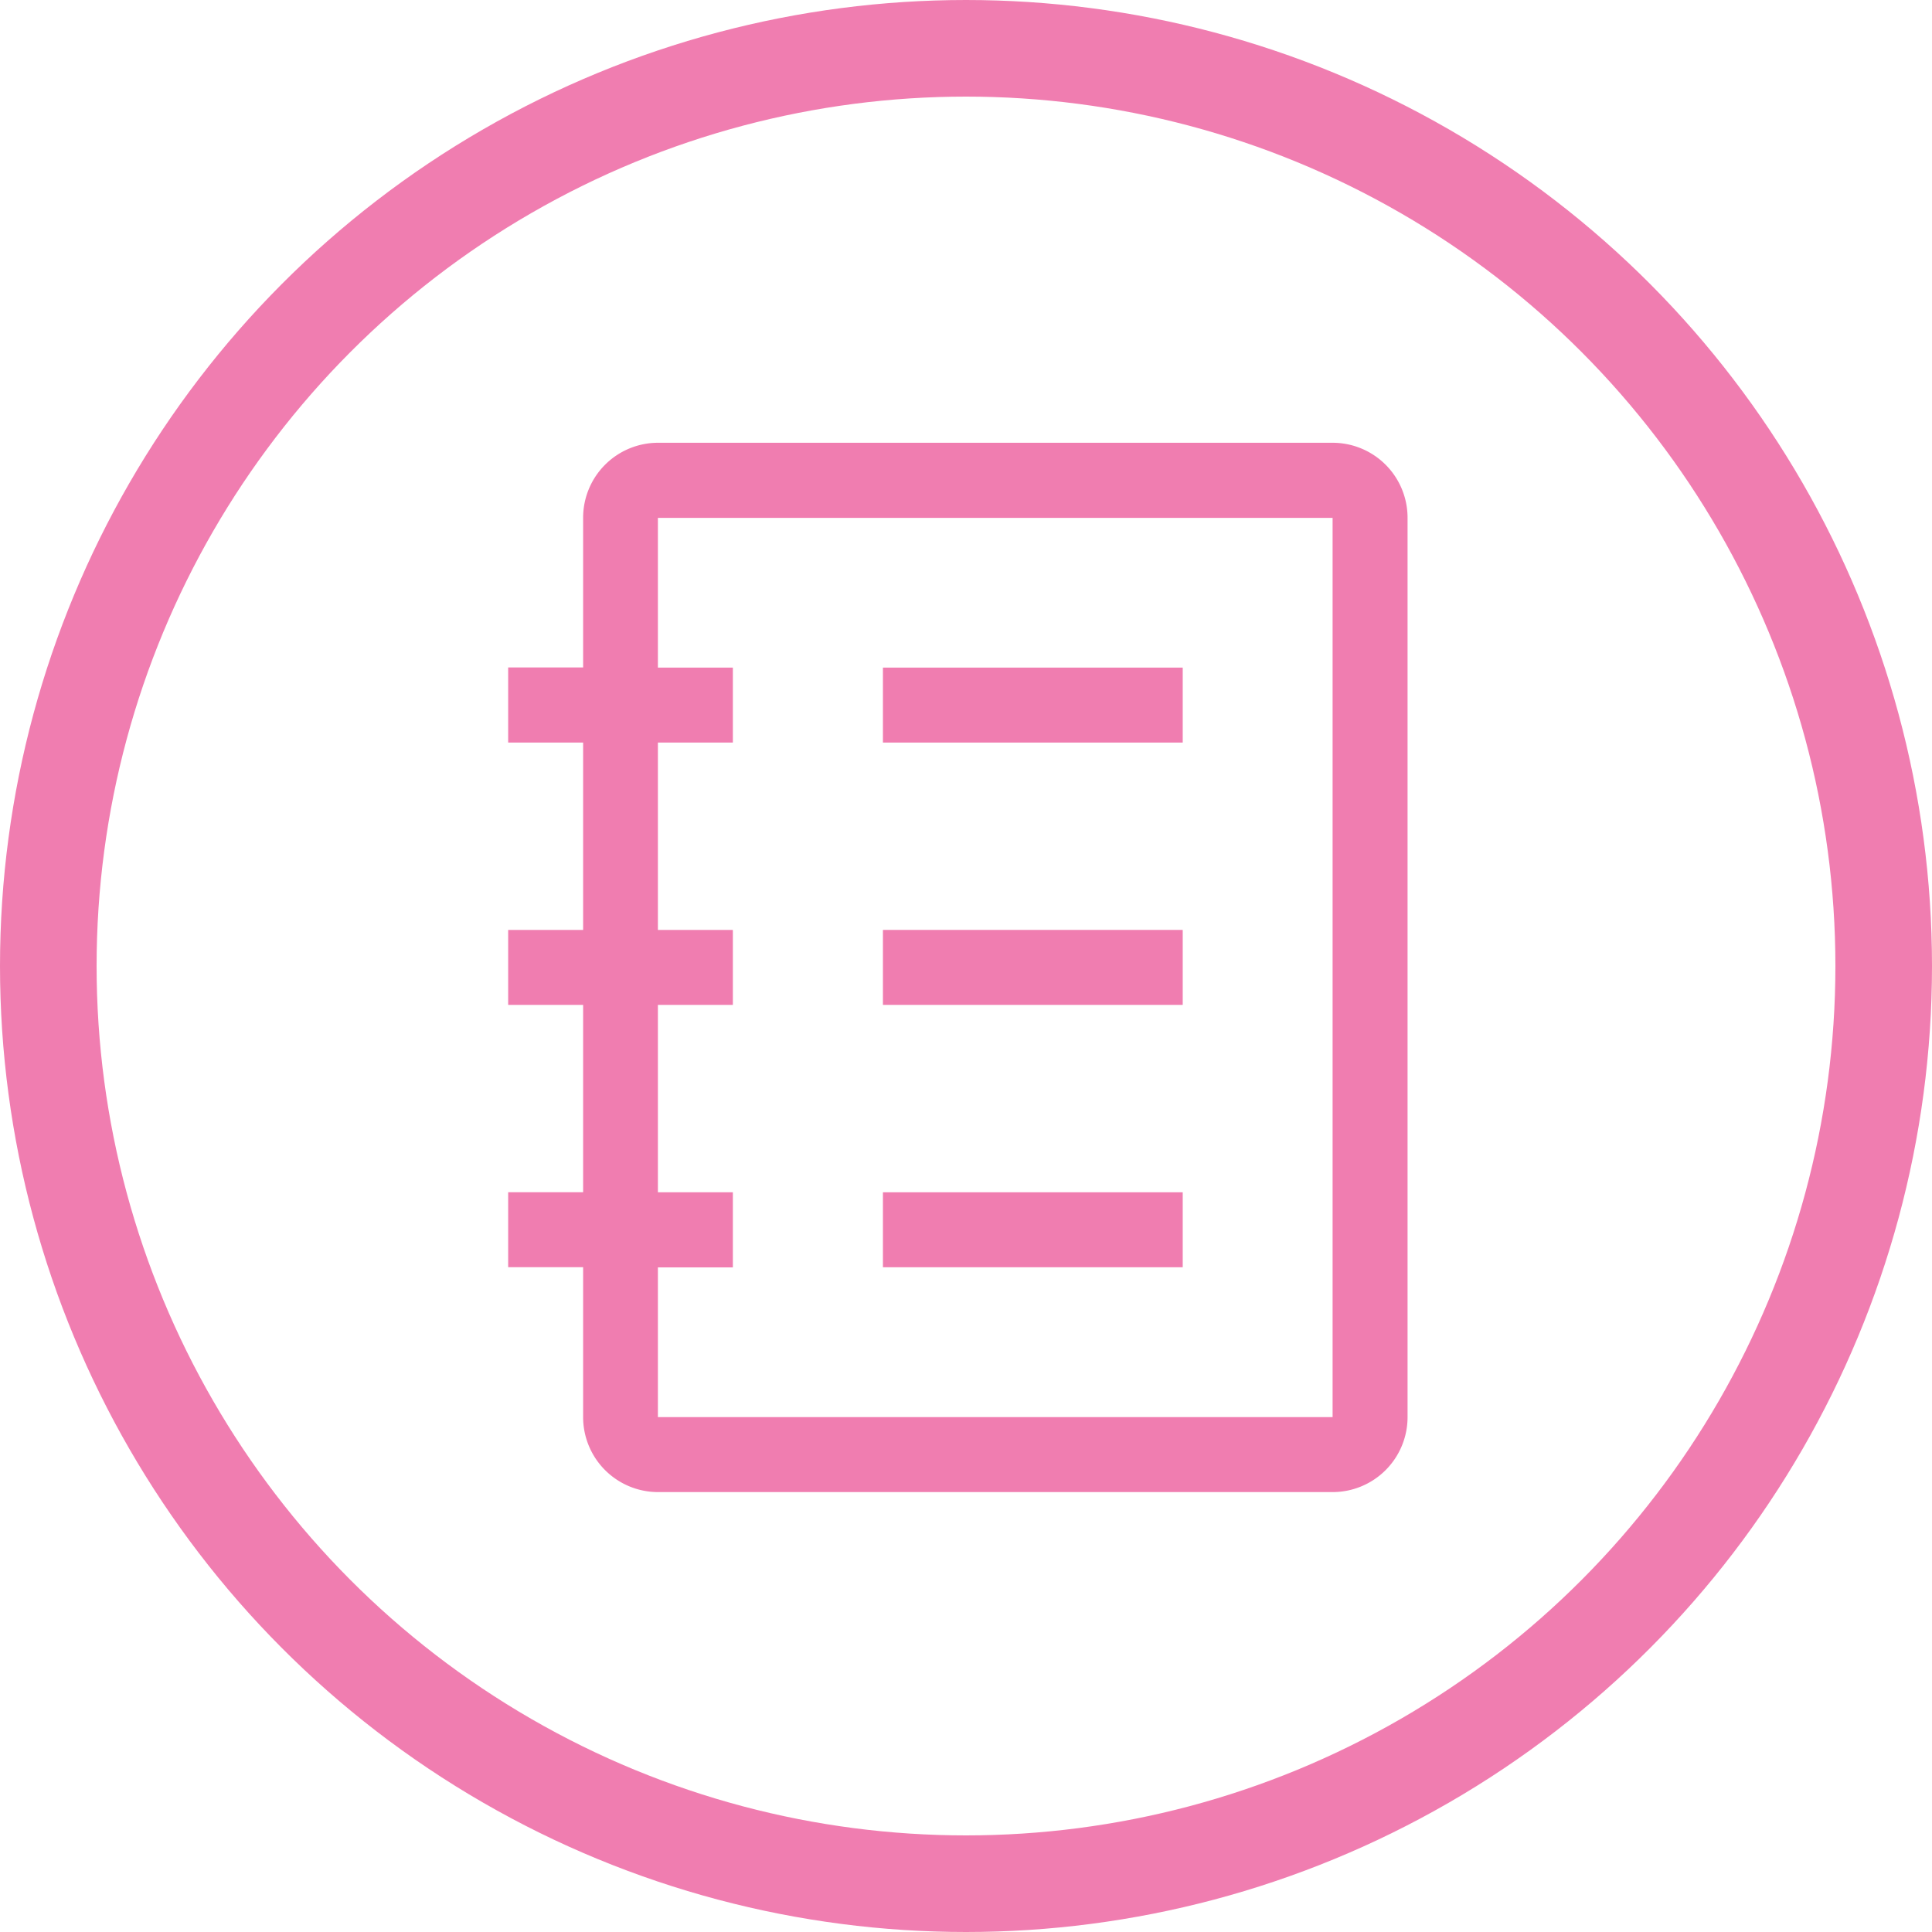
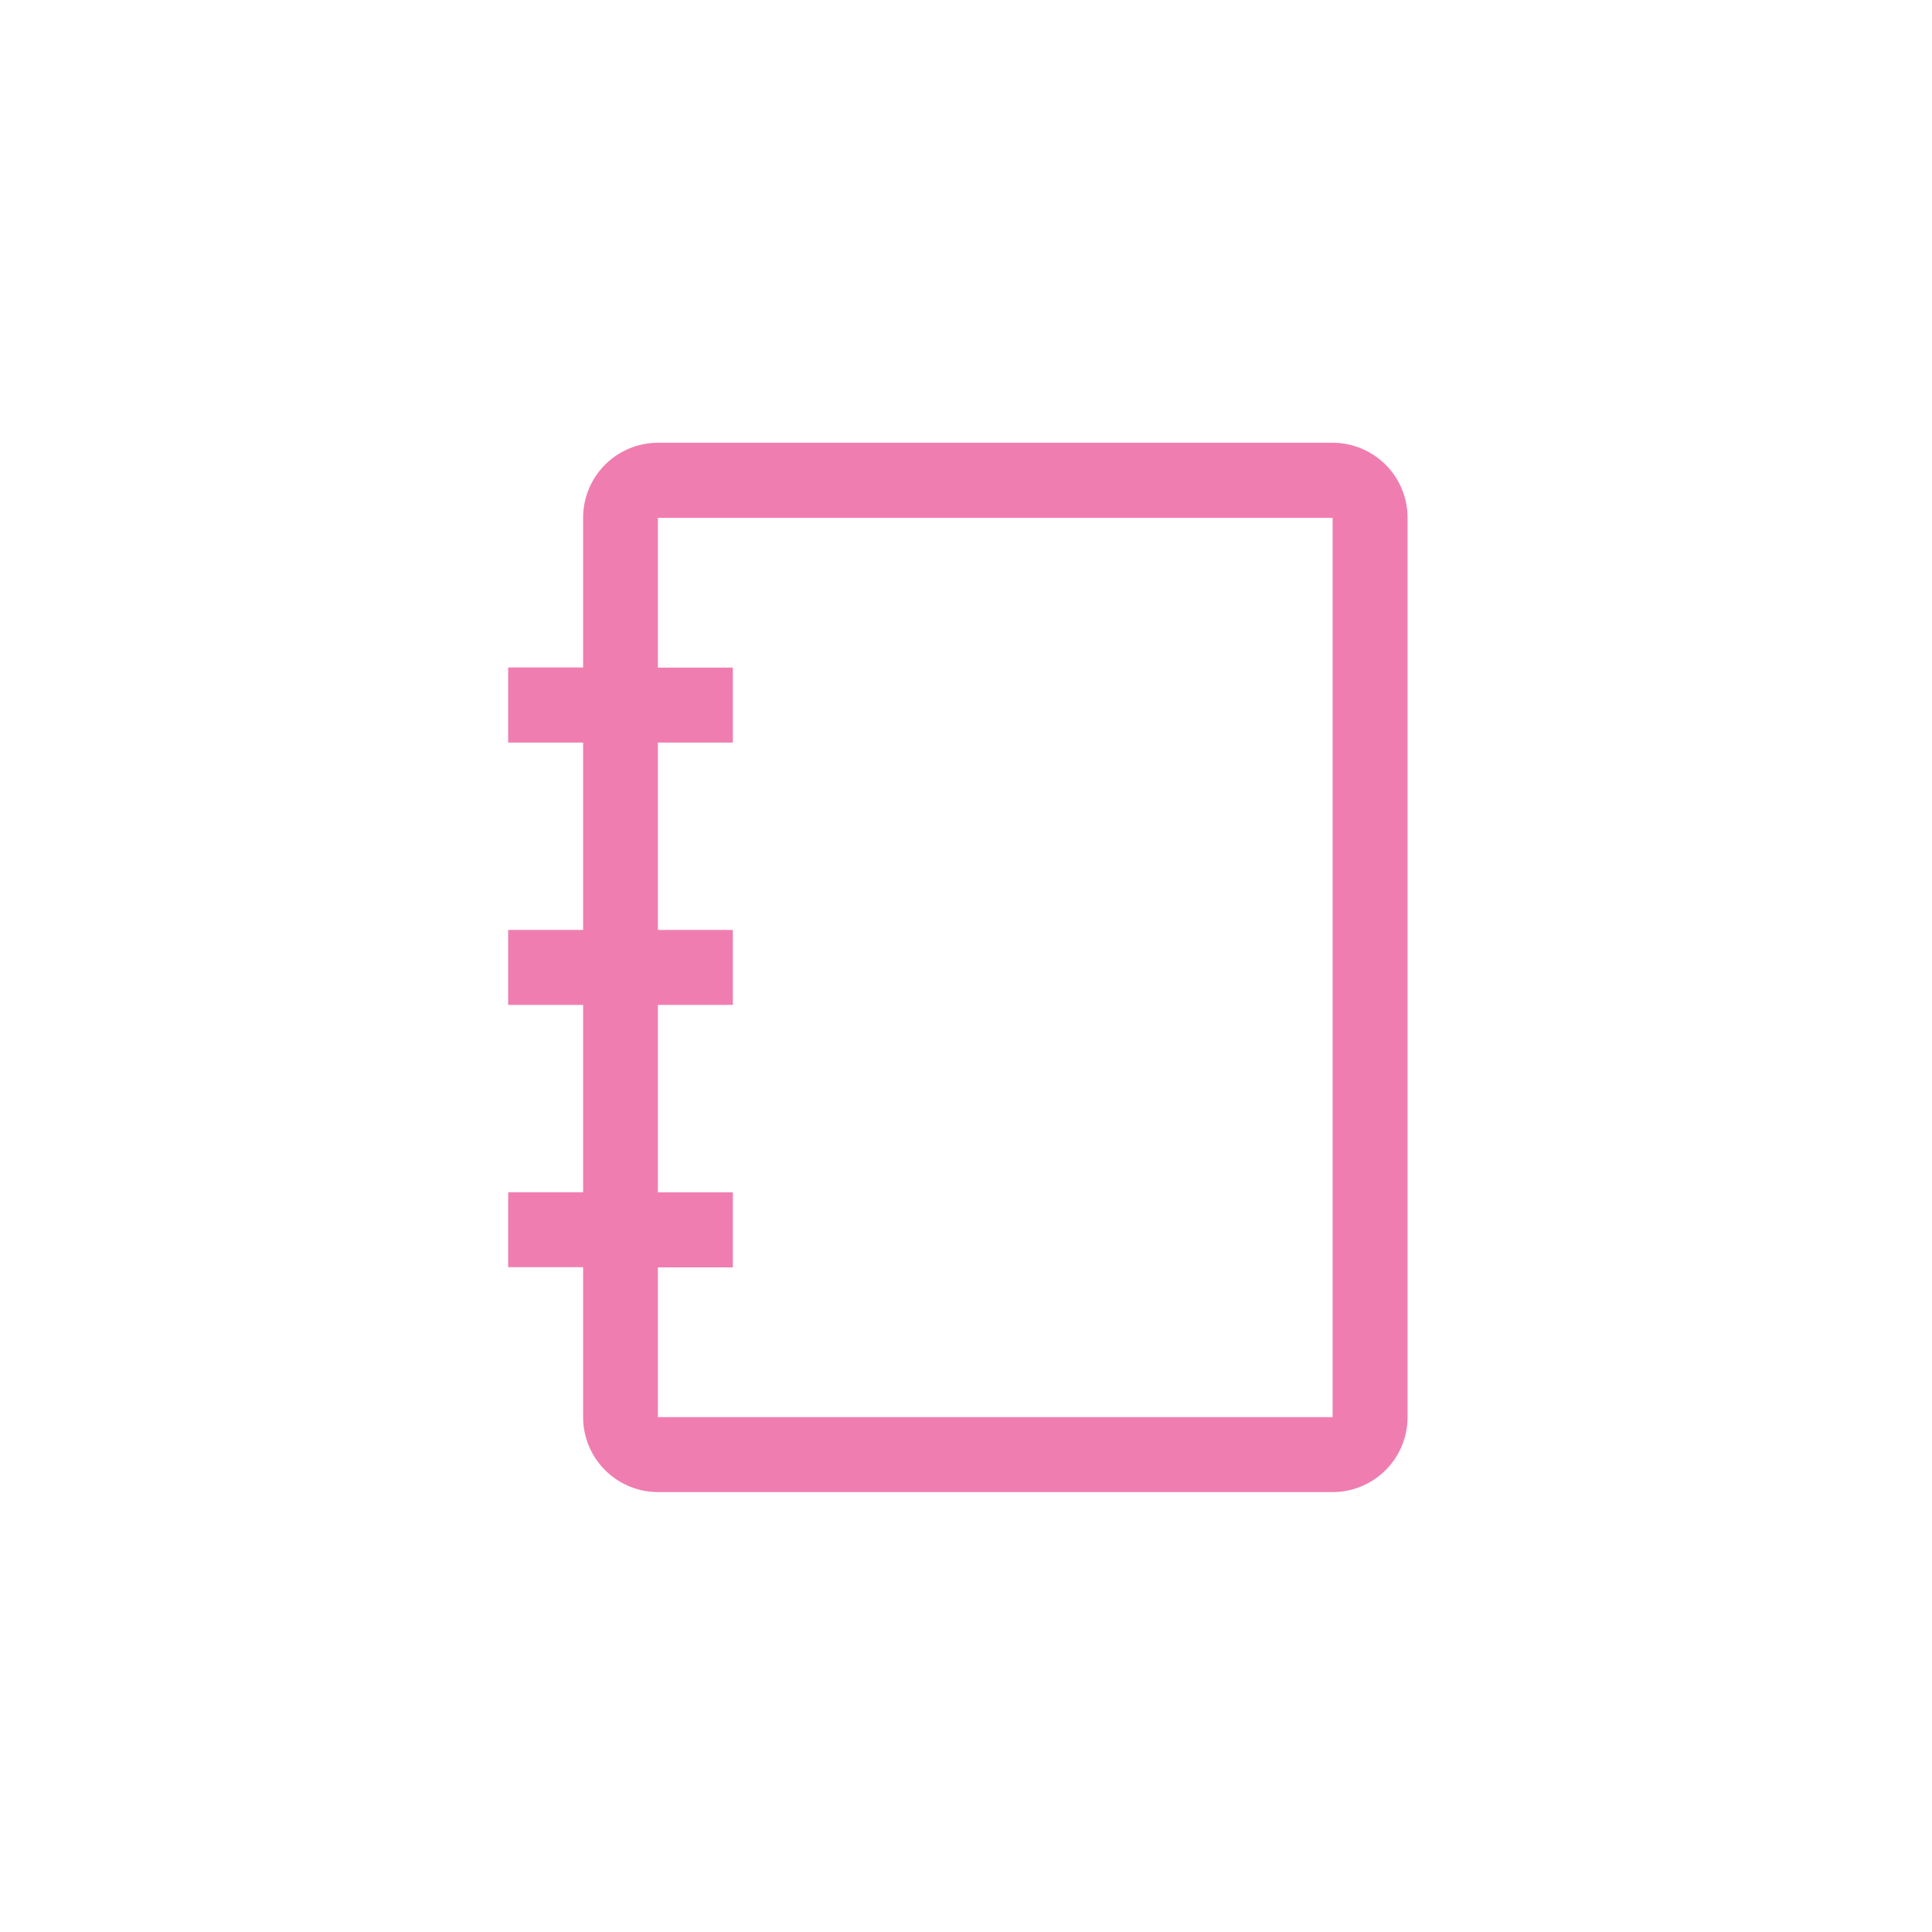
<svg xmlns="http://www.w3.org/2000/svg" width="40" height="40" viewBox="0 0 40 40">
  <g id="Group_27" data-name="Group 27" transform="translate(-520 -1289)">
    <g id="Ellipse_18" data-name="Ellipse 18" transform="translate(520 1289)" fill="none" stroke="#f07db0" stroke-width="2">
-       <circle cx="20" cy="20" r="20" stroke="none" />
-       <circle cx="20" cy="20" r="19" fill="none" />
-     </g>
+       </g>
    <g id="catalog" transform="translate(524.521 1295.167)">
      <path id="Path_25" data-name="Path 25" d="M23.069,3H9.1A1.552,1.552,0,0,0,7.552,4.552v3.1H6V9.207H7.552v3.879H6v1.552H7.552v3.879H6v1.552H7.552v3.1A1.552,1.552,0,0,0,9.1,24.725H23.069a1.552,1.552,0,0,0,1.552-1.552V4.552A1.552,1.552,0,0,0,23.069,3Zm0,20.173H9.1v-3.1h1.552V18.518H9.1V14.638h1.552V13.086H9.1V9.207h1.552V7.655H9.1v-3.1H23.069Z" fill="#f07db0" />
-       <path id="Path_26" data-name="Path 26" d="M21,12h6.207v1.552H21Z" transform="translate(-7.241 -4.345)" fill="#f07db0" />
-       <path id="Path_27" data-name="Path 27" d="M21,22.5h6.207v1.552H21Z" transform="translate(-7.241 -9.414)" fill="#f07db0" />
-       <path id="Path_28" data-name="Path 28" d="M21,33h6.207v1.552H21Z" transform="translate(-7.241 -14.482)" fill="#f07db0" />
    </g>
  </g>
</svg>